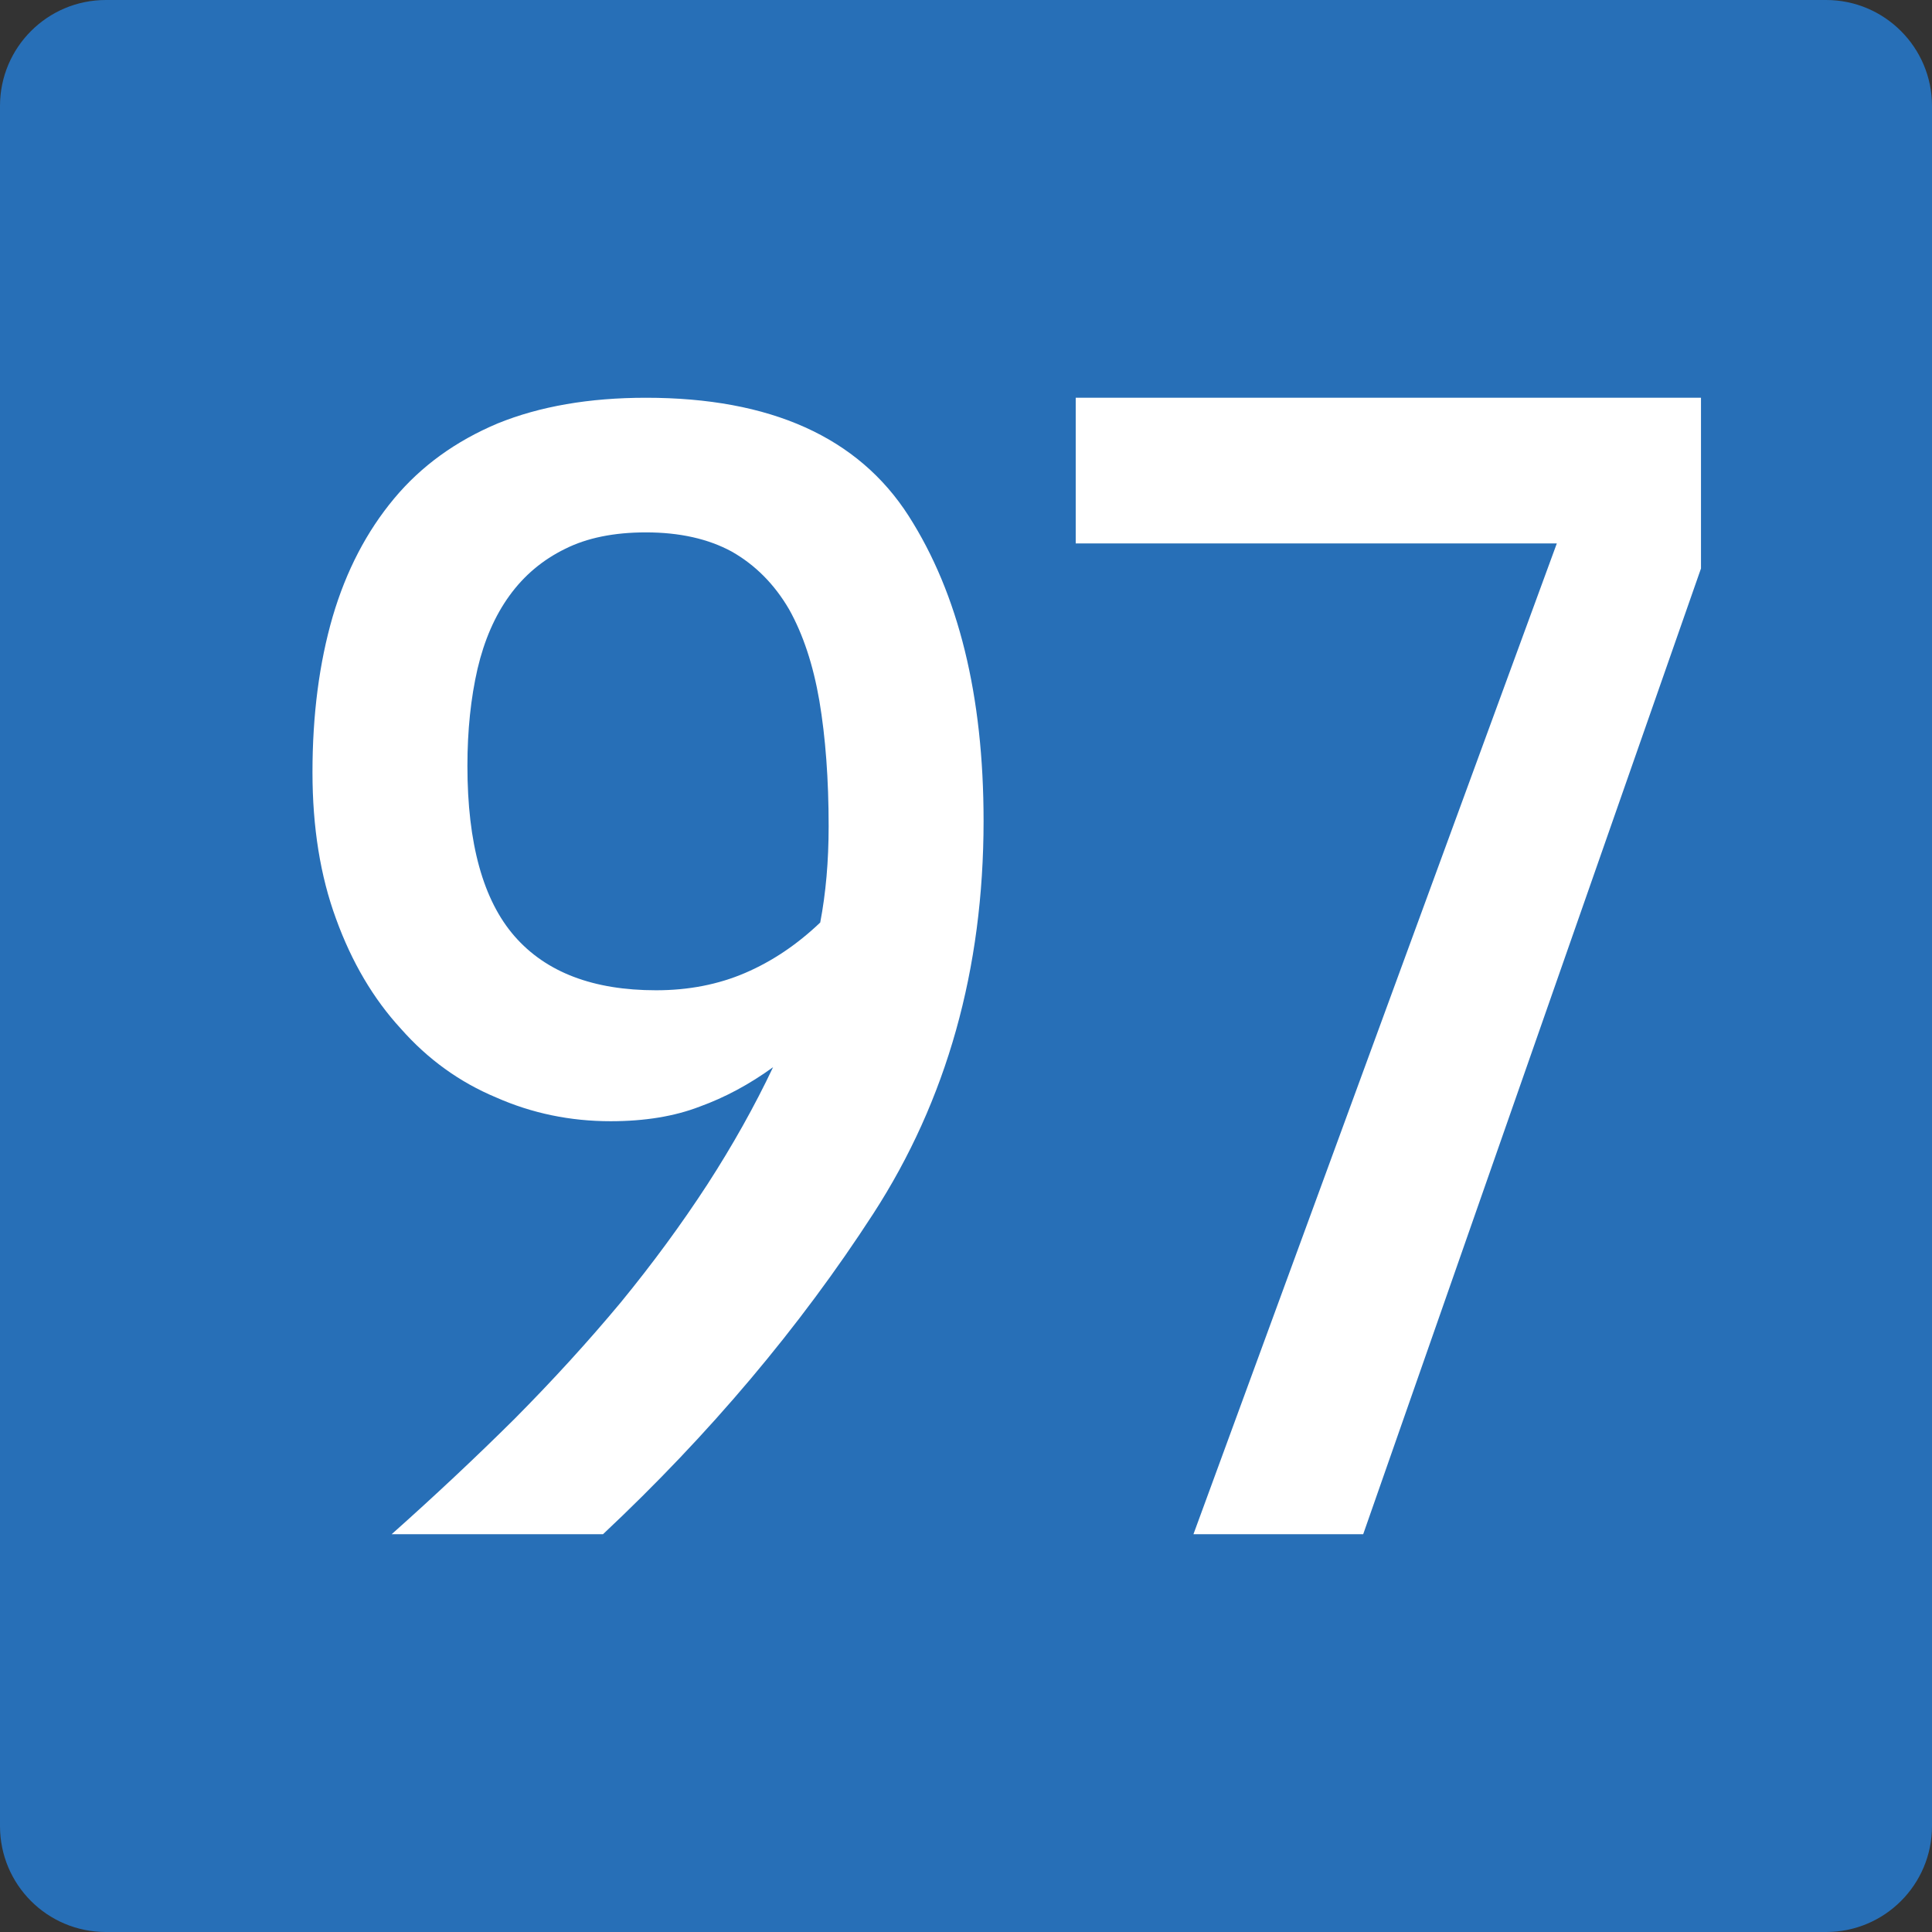
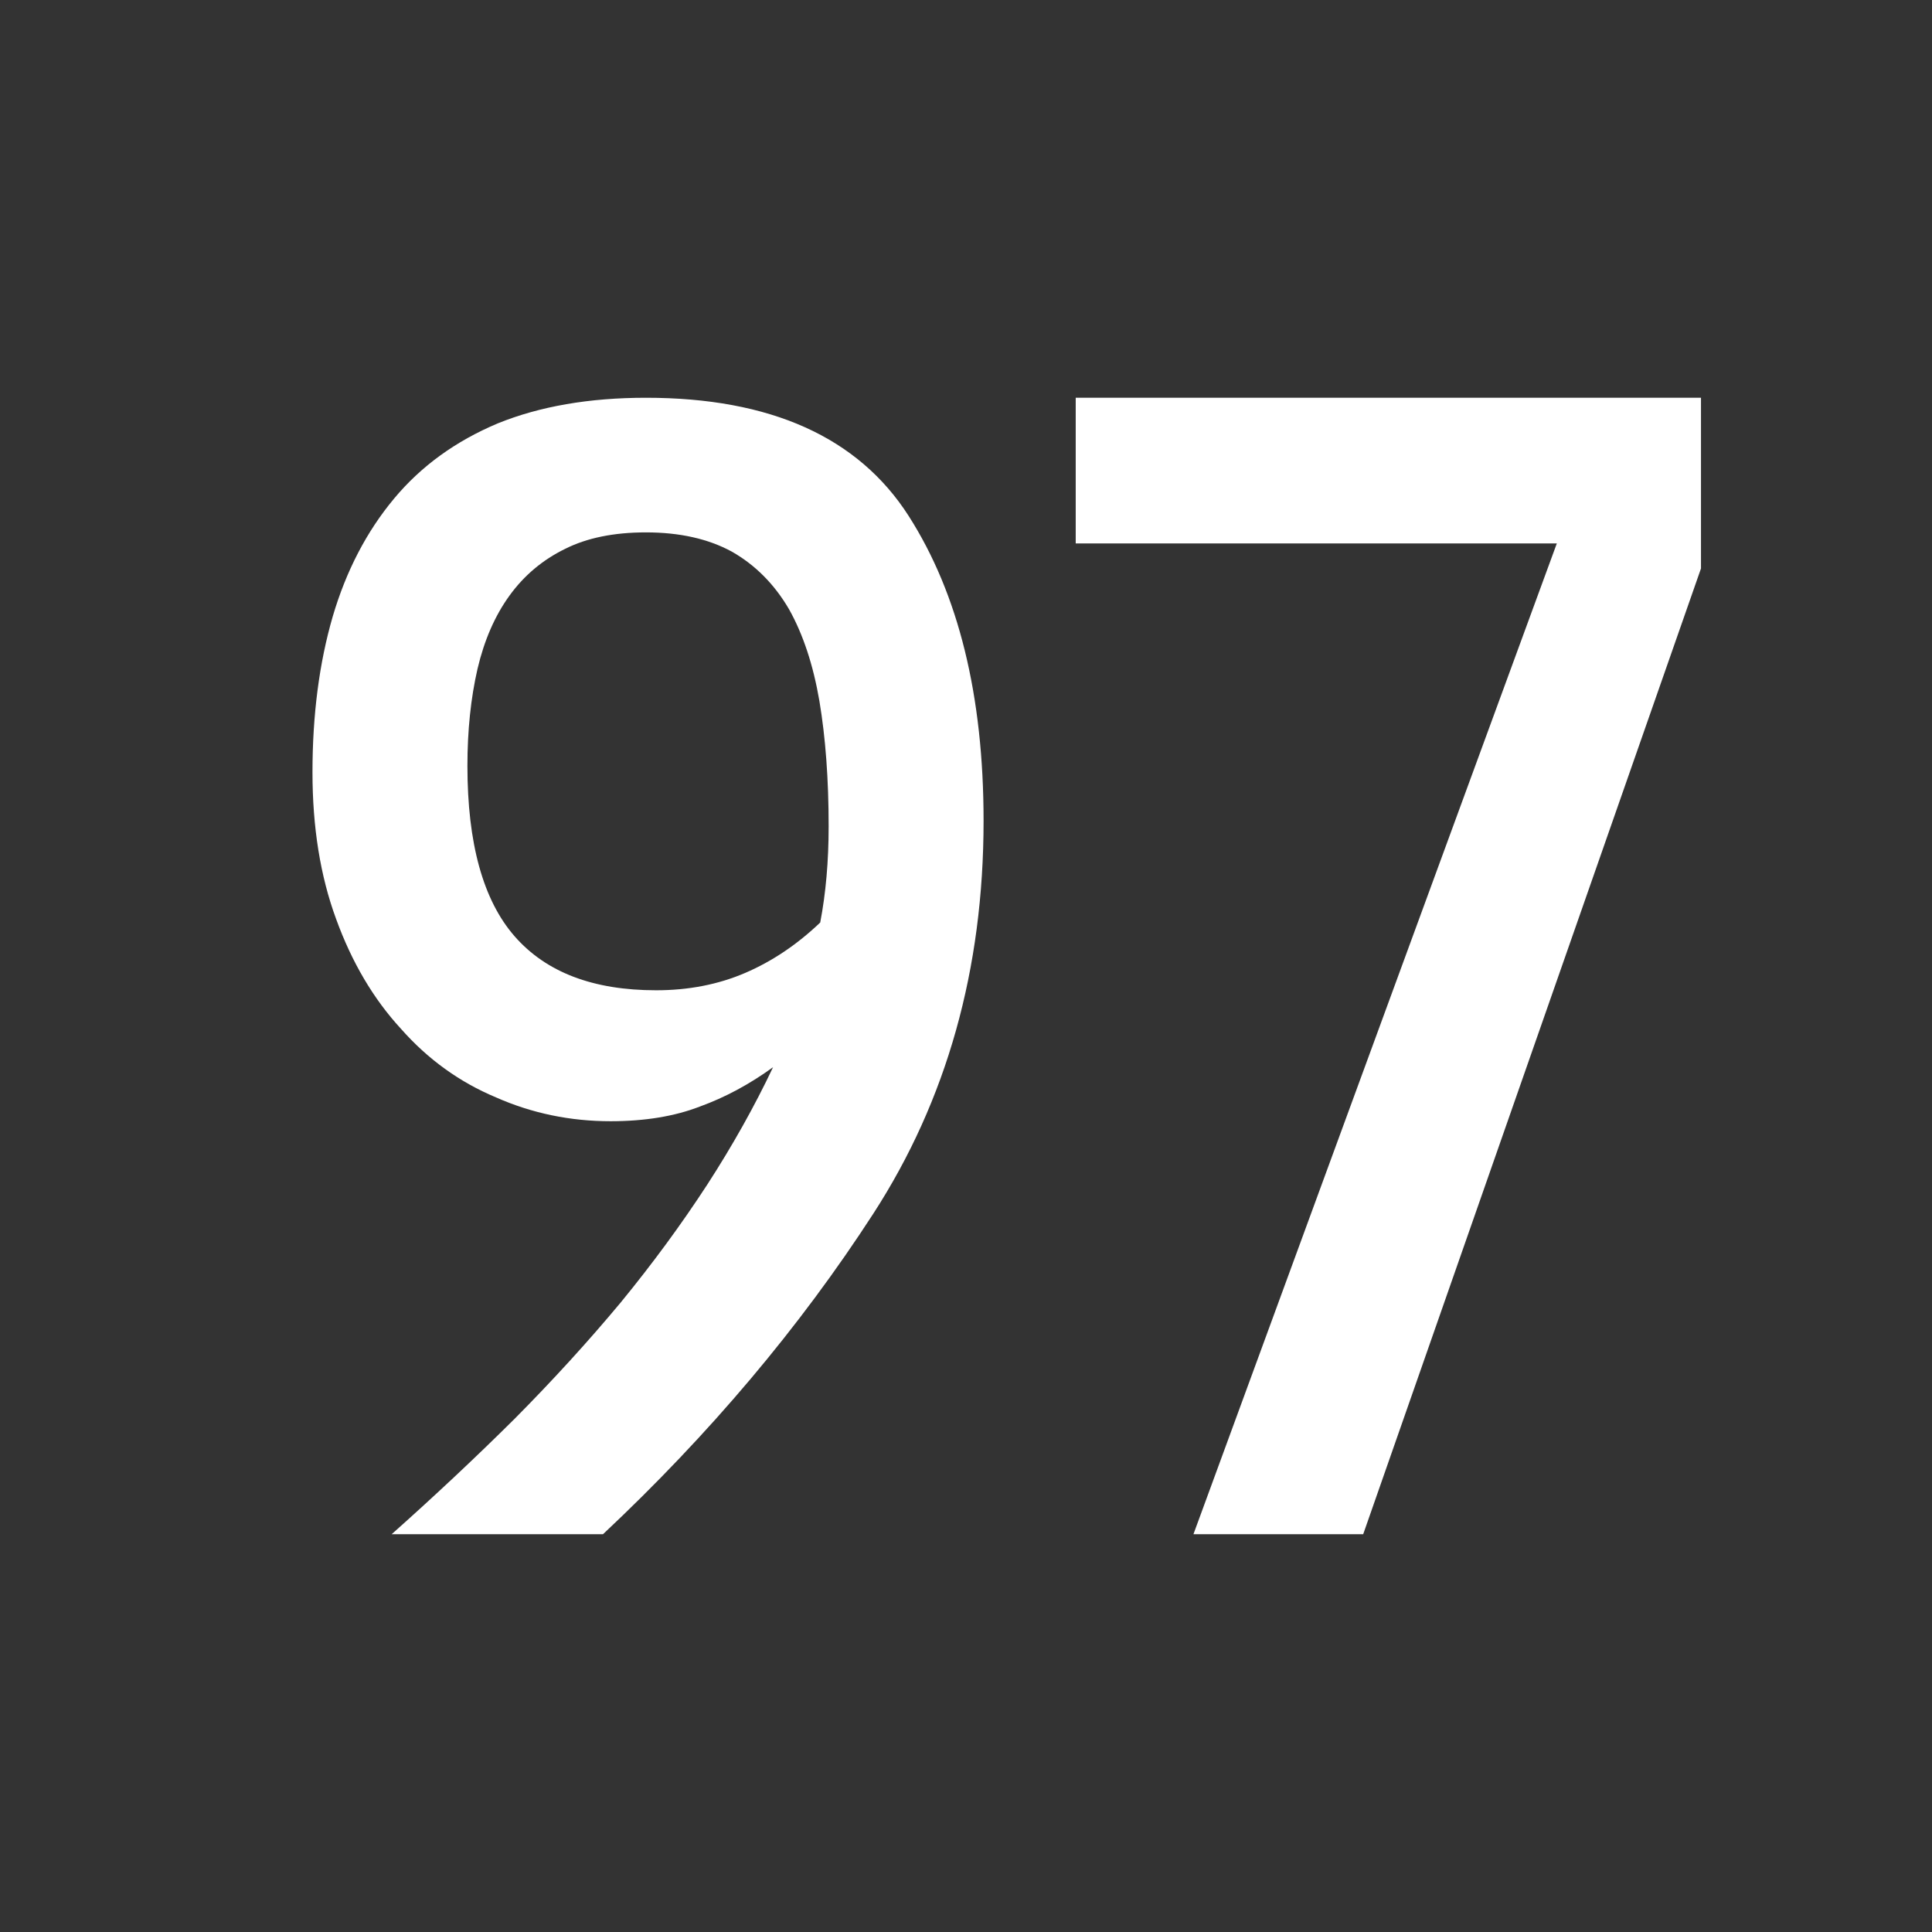
<svg xmlns="http://www.w3.org/2000/svg" xmlns:ns1="http://www.inkscape.org/namespaces/inkscape" xmlns:ns2="http://sodipodi.sourceforge.net/DTD/sodipodi-0.dtd" width="850" height="850" id="svg5993" version="1.1" ns1:version="0.48.1 " ns2:docname="B98-AT.svg">
  <rect width="100%" height="100%" fill="#333333" stroke="none" />
  <defs id="defs5995" />
  <ns2:namedview id="base" pagecolor="#ffffff" bordercolor="#666666" borderopacity="1.0" ns1:pageopacity="0.0" ns1:pageshadow="2" ns1:zoom="0.021875" ns1:cx="3462.1068" ns1:cy="2149.6746" ns1:document-units="px" ns1:current-layer="layer1" showgrid="false" ns1:window-width="1680" ns1:window-height="994" ns1:window-x="-4" ns1:window-y="-4" ns1:window-maximized="1" />
  <g ns1:label="Ebene 1" ns1:groupmode="layer" id="layer1" transform="translate(0,-202.362)">
    <g id="g5437" transform="translate(7753.554,-5977.226)">
-       <path clip-rule="evenodd" d="M -7753.554,6982.987 V 6226.19 c 0,-25.703 20.837,-46.602 46.571,-46.602 h 756.852 c 25.7,0 46.577,20.899 46.577,46.602 v 756.797 c 0,25.794 -20.878,46.601 -46.577,46.601 h -756.852 c -25.734,0 -46.571,-20.808 -46.571,-46.601" id="path4845" ns1:connector-curvature="0" style="fill:#276fb7;fill-rule:evenodd" />
      <g style="fill:#ffffff" transform="translate(-1920,3702.857)" id="g5216">
        <path id="path4779" d="m -5433.793,2703.704 c 21.979,34.385 32.971,79.107 32.971,134.166 0,65.27 -16.179,122.884 -48.529,172.844 -32.357,49.96 -71.997,96.968 -118.918,141.016 h -92.985 c 19.015,-16.922 37.046,-33.843 54.087,-50.766 16.792,-16.922 32.351,-33.975 46.677,-51.168 14.077,-17.187 26.795,-34.511 38.157,-51.975 11.114,-17.185 20.746,-34.378 28.896,-51.571 -10.373,7.523 -21.116,13.296 -32.229,17.326 -11.114,4.3 -24.208,6.447 -39.269,6.447 -17.781,0 -34.58,-3.489 -50.382,-10.475 -16.057,-6.712 -30.007,-16.783 -41.862,-30.219 -12.103,-13.157 -21.614,-29.273 -28.525,-48.348 -6.917,-18.798 -10.373,-40.29 -10.373,-64.464 0,-25.245 2.964,-48.078 8.891,-68.494 5.927,-20.145 14.94,-37.47 27.043,-51.974 11.855,-14.234 27.043,-25.244 45.566,-33.038 18.523,-7.517 40.252,-11.281 65.2,-11.281 54.828,0 93.357,17.324 115.583,51.973 z m -35.194,136.584 c 0,-20.68 -1.359,-39.082 -4.074,-55.197 -2.721,-15.846 -7.167,-29.273 -13.336,-40.29 -6.425,-11.01 -14.819,-19.471 -25.191,-25.382 -10.373,-5.641 -22.968,-8.461 -37.787,-8.461 -14.077,0 -25.932,2.417 -35.564,7.253 -9.88,4.834 -18.031,11.684 -24.451,20.548 -6.425,8.864 -11.113,19.61 -14.077,32.232 -2.964,12.893 -4.445,27.133 -4.445,42.708 0,34.114 6.912,59.095 20.746,74.939 13.829,15.851 34.574,23.771 62.236,23.771 14.321,0 27.413,-2.548 39.269,-7.654 11.854,-5.099 22.84,-12.49 32.97,-22.159 2.466,-12.894 3.703,-26.996 3.703,-42.306 z" ns1:connector-curvature="0" style="fill:#ffffff" />
        <path style="fill:#ffffff" ns1:connector-curvature="0" d="m -5085.19,2651.731 v 75.102 l -148.617,424.898 h -74.683 l 159.875,-435.918 h -211.667 v -64.082 h 275.091 z" id="path4809" />
      </g>
    </g>
  </g>
</svg>